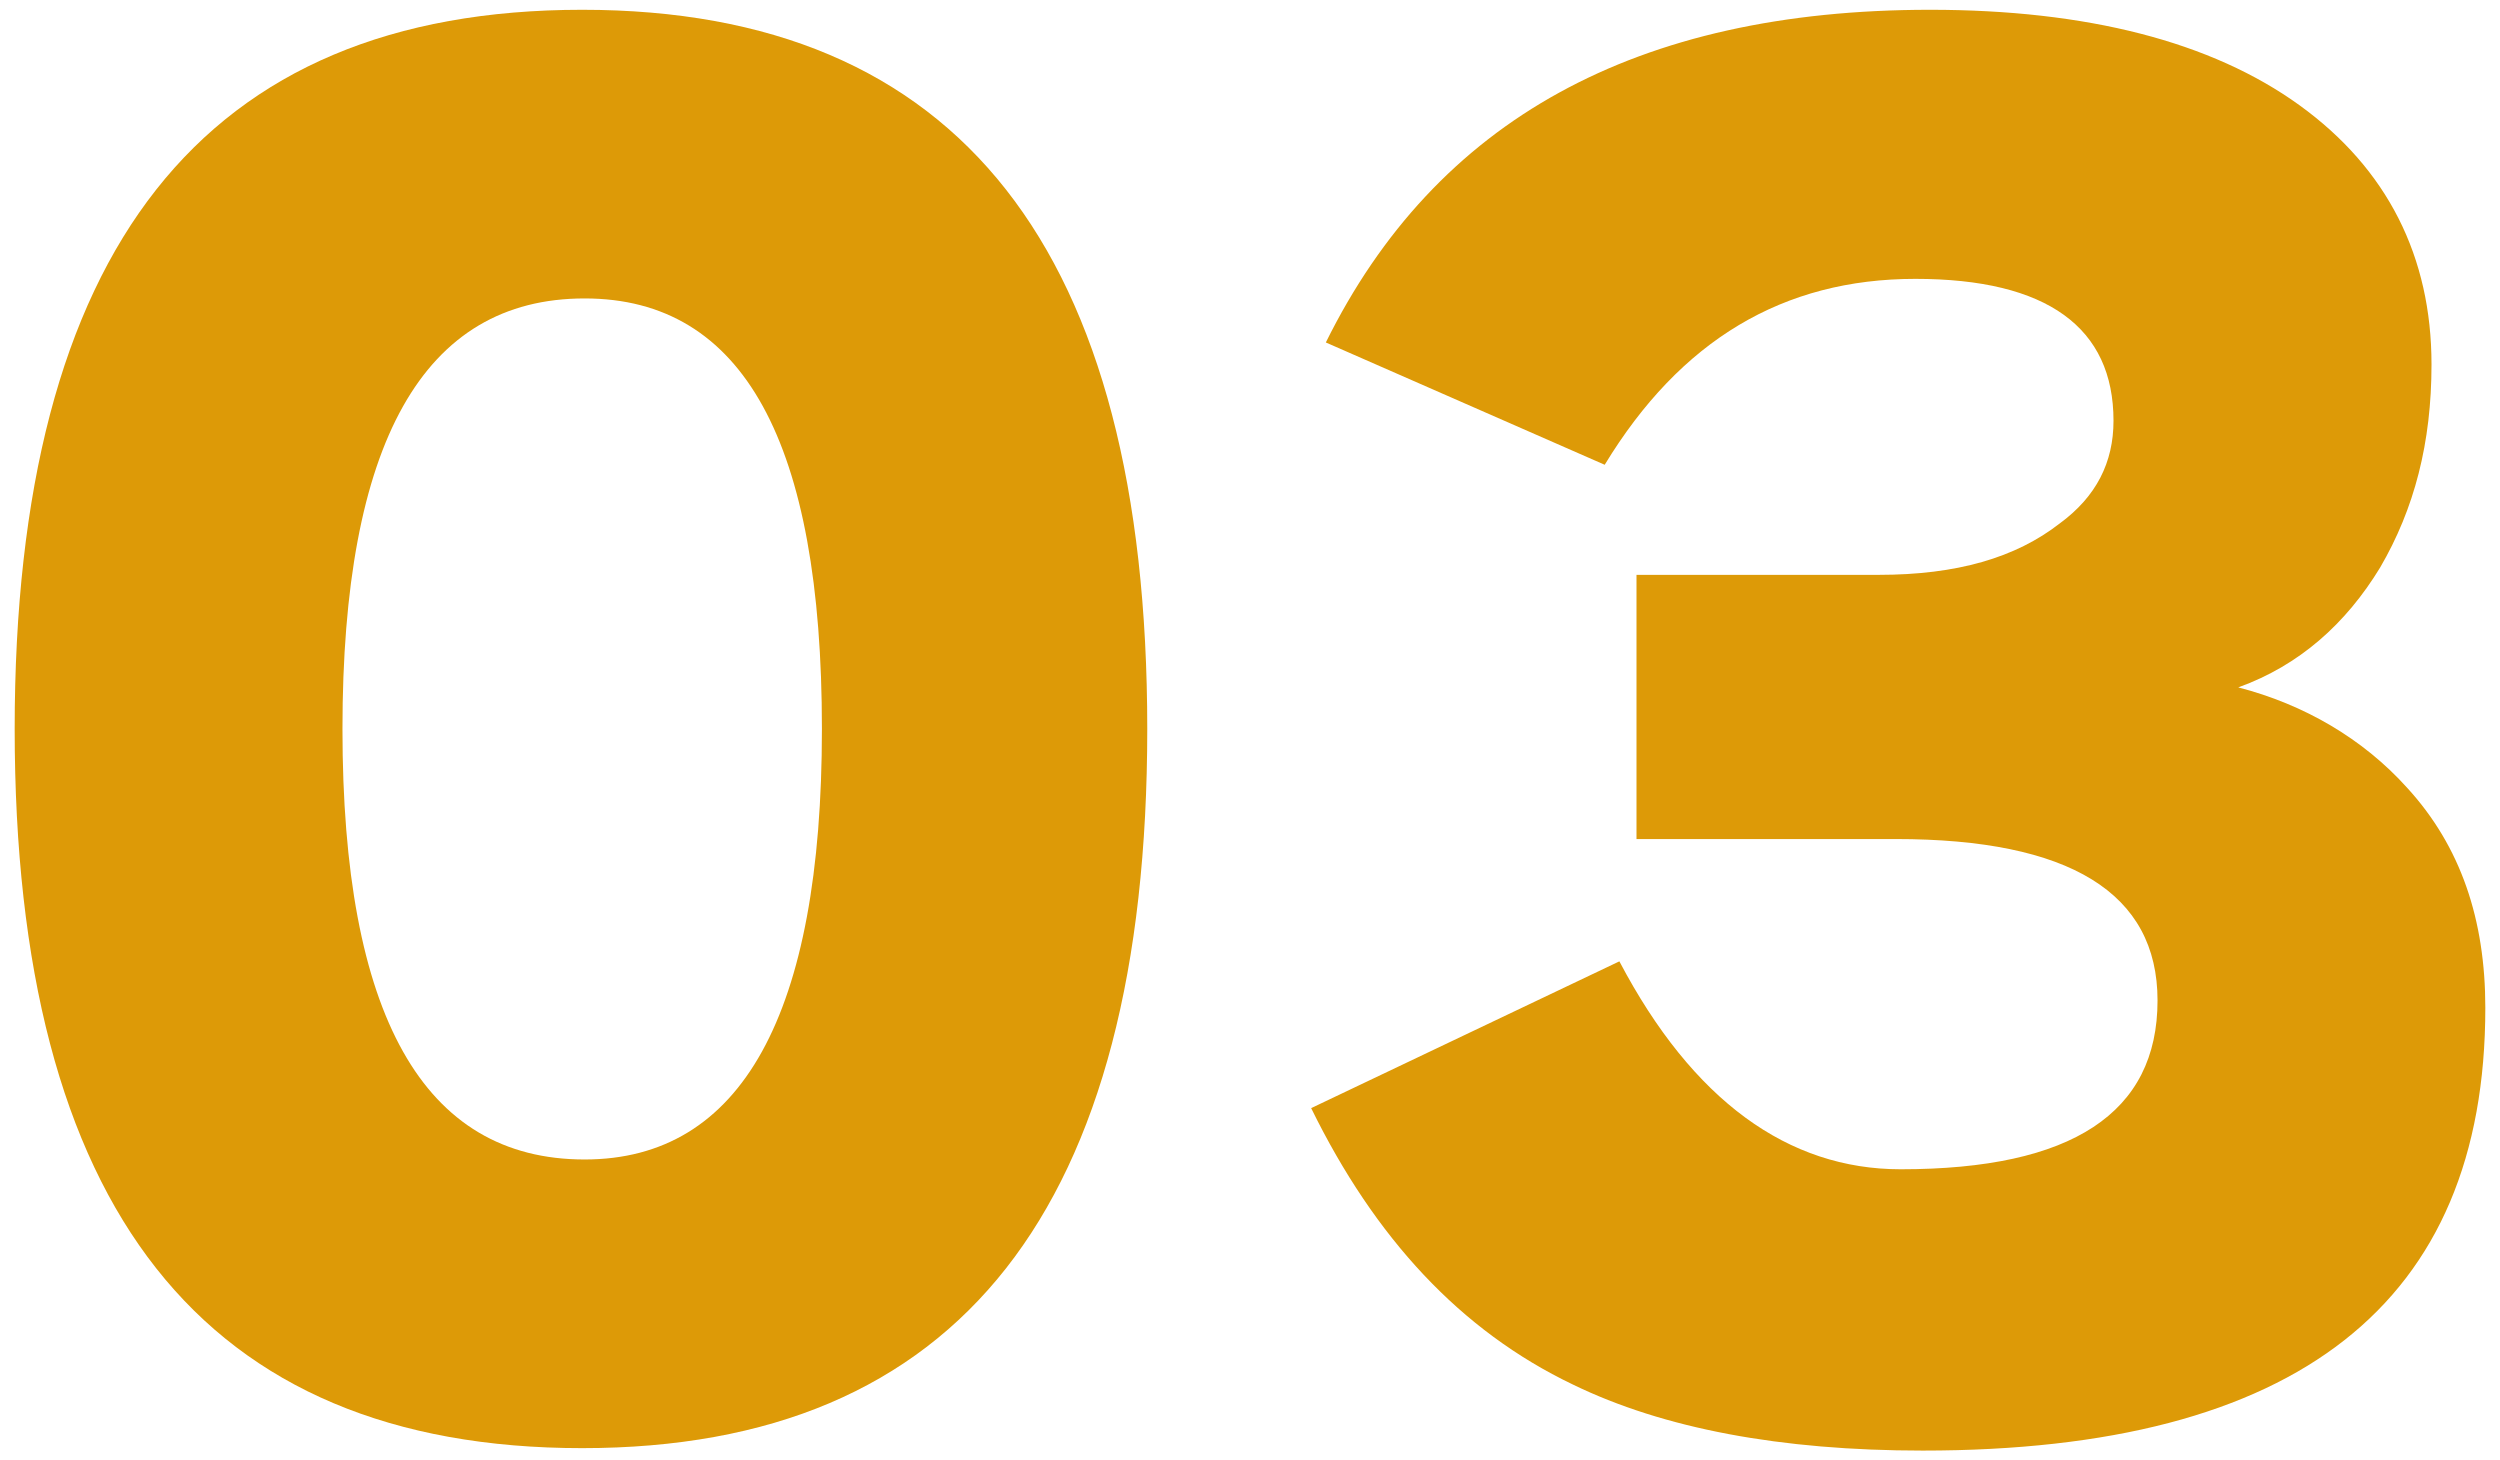
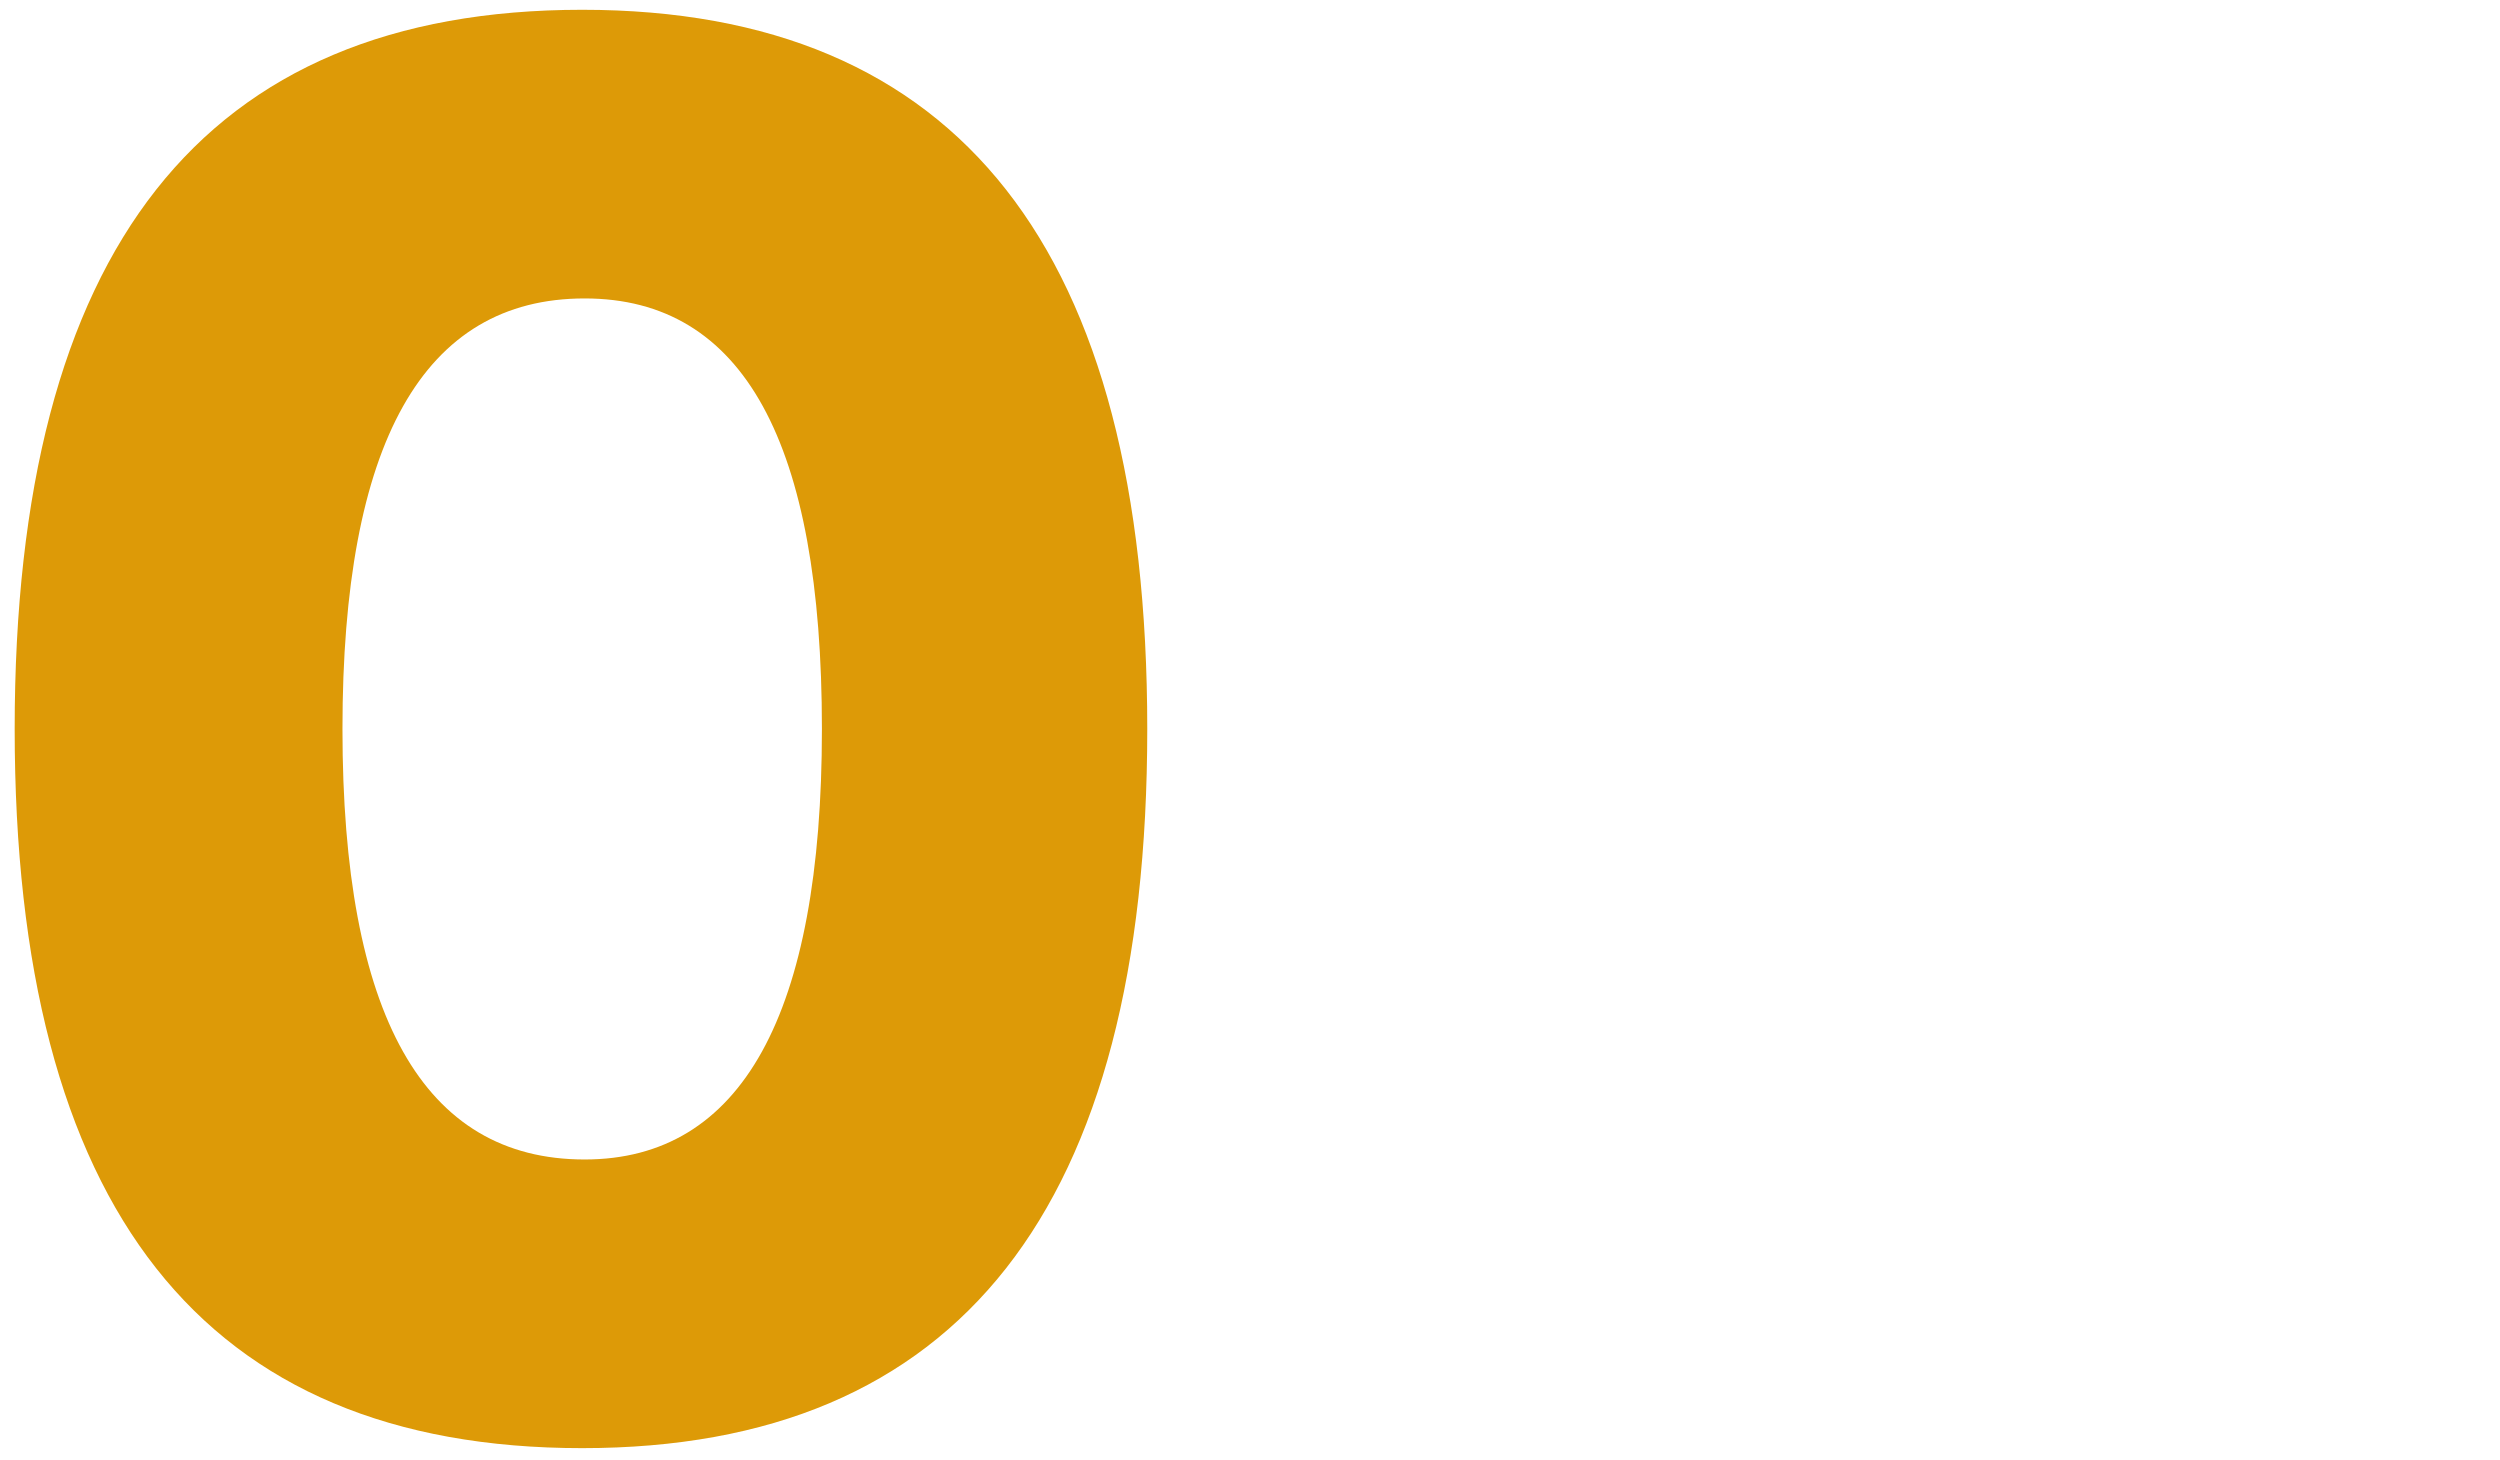
<svg xmlns="http://www.w3.org/2000/svg" version="1.1" id="レイヤー_1" x="0px" y="0px" viewBox="0 0 102.2 59.7" style="enable-background:new 0 0 102.2 59.7;" xml:space="preserve">
  <style type="text/css">
	.st0{fill:#DD9A07;}
</style>
  <g>
    <path class="st0" d="M46.9,29.8c0,19.6-7.7,29.4-23.1,29.4c-15.5,0-23.2-9.8-23.2-29.4S8.3,0.4,23.8,0.4   C39.2,0.4,46.9,10.2,46.9,29.8z M33.6,29.8c0-11.7-3.2-17.6-9.7-17.6c-6.6,0-9.9,5.9-9.9,17.6c0,11.7,3.3,17.6,9.9,17.6   C30.3,47.4,33.6,41.5,33.6,29.8z" />
-     <path class="st0" d="M101.6,41.2c0,12.1-7.7,18.1-23,18.1c-5.8,0-10.6-0.9-14.3-2.7c-4.6-2.2-8.1-6-10.7-11.3l12.6-6   c3,5.7,6.9,8.5,11.5,8.5c7,0,10.5-2.3,10.5-6.9c0-4.4-3.6-6.6-10.7-6.6H66.9V23.5h9.9c3.2,0,5.6-0.7,7.4-2.1   c1.5-1.1,2.2-2.5,2.2-4.2c0-3.8-2.7-5.8-8.1-5.8c-5.4,0-9.6,2.5-12.7,7.6l-11.4-5C58.7,4.9,66.9,0.4,78.9,0.4   c6.4,0,11.5,1.3,15.1,3.9c3.6,2.6,5.4,6.2,5.4,10.6c0,3.2-0.7,5.9-2.1,8.3c-1.4,2.3-3.3,4-5.8,4.9c2.7,0.7,5.1,2.1,6.9,4.1   C100.6,34.6,101.6,37.6,101.6,41.2z" />
  </g>
  <g>
</g>
  <g>
</g>
  <g>
</g>
  <g>
</g>
  <g>
</g>
  <g>
</g>
</svg>